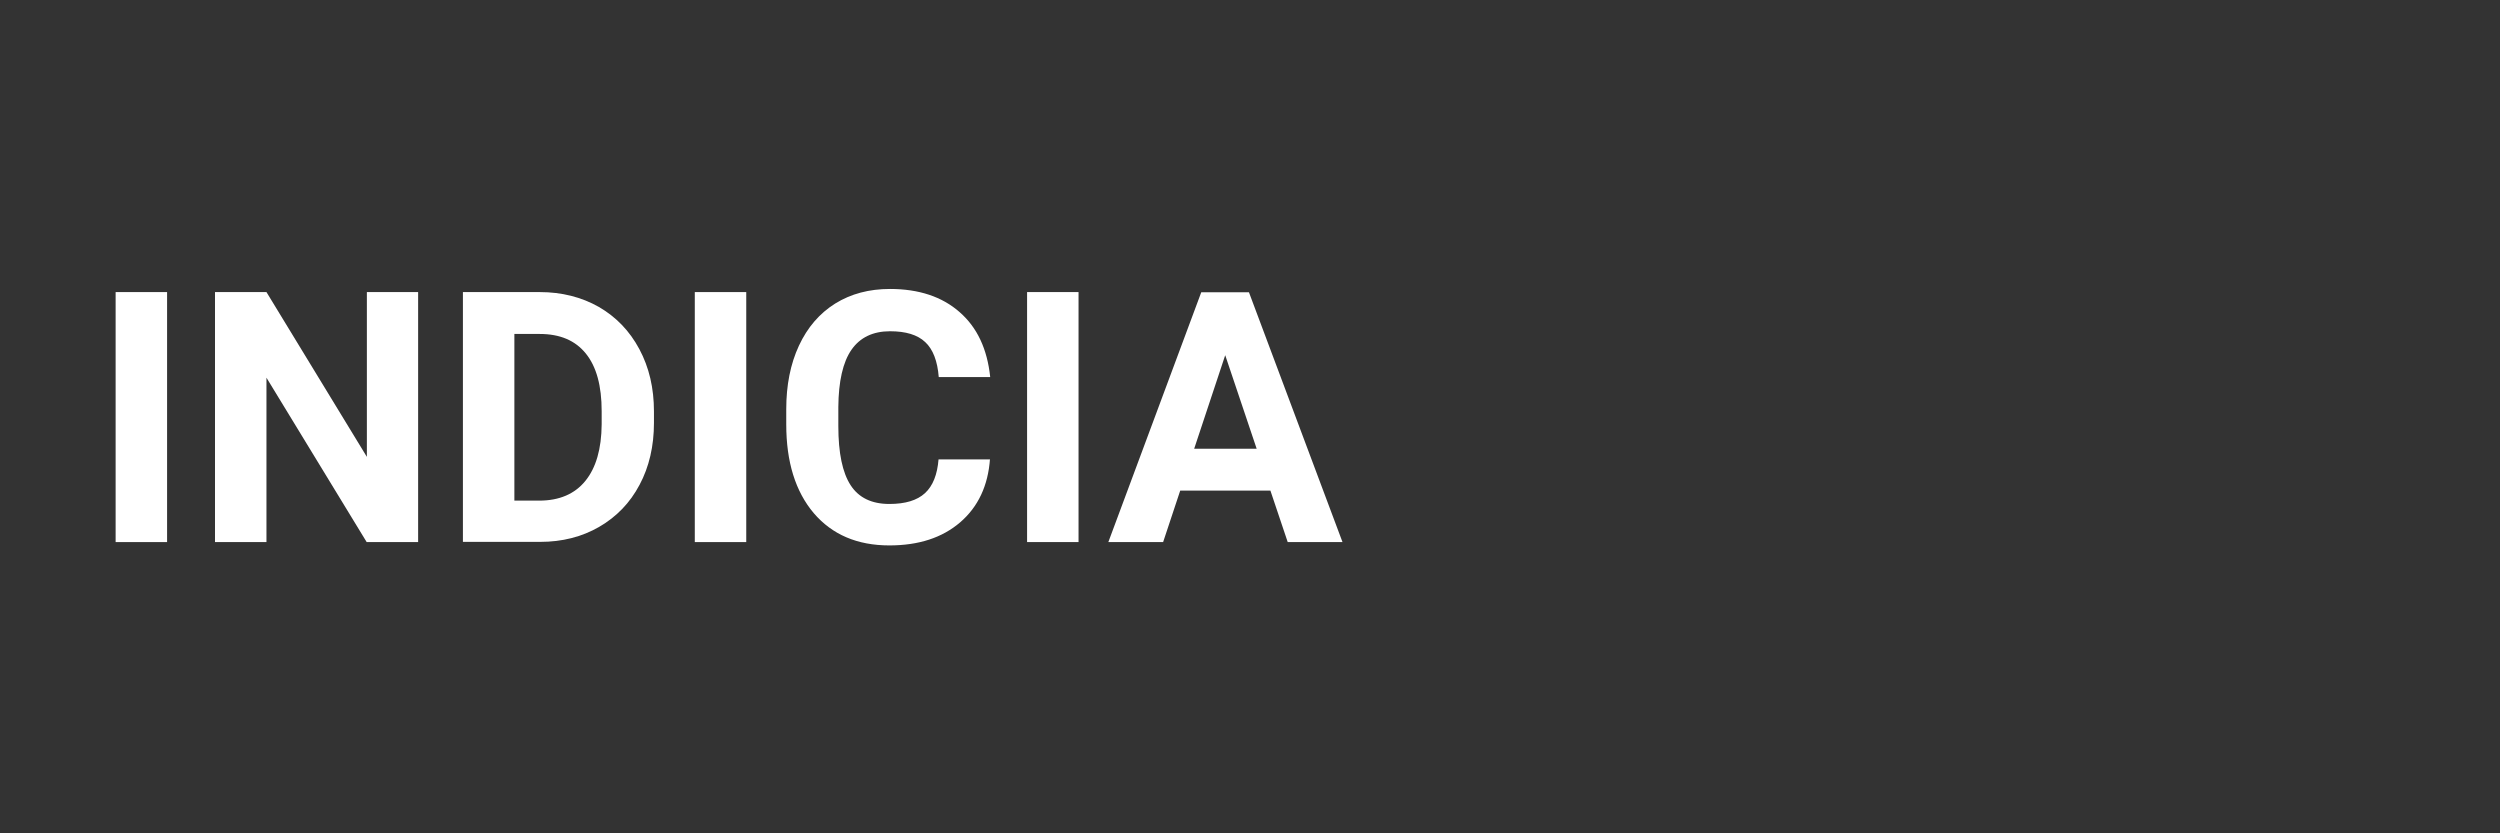
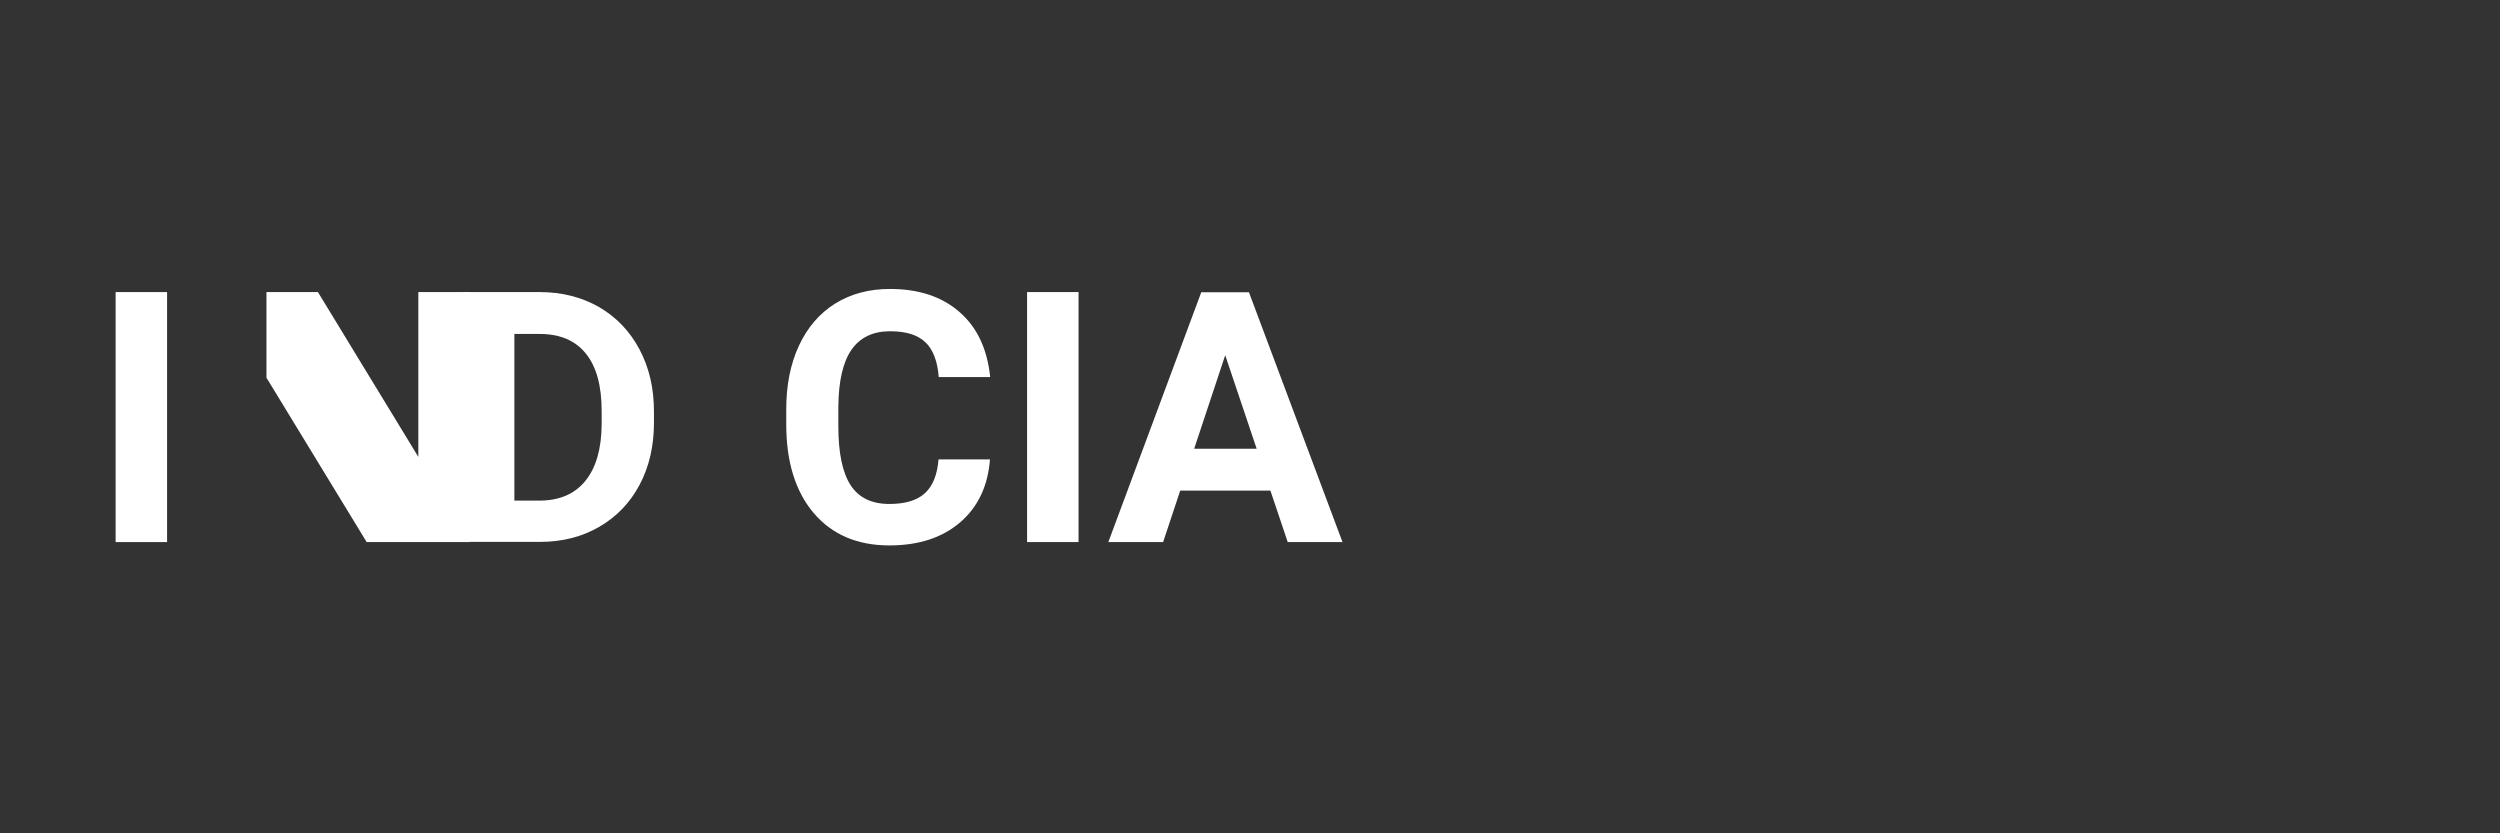
<svg xmlns="http://www.w3.org/2000/svg" version="1.1" id="Laag_1" x="0px" y="0px" viewBox="0 0 1200 400" style="enable-background:new 0 0 1200 400;" xml:space="preserve">
  <rect x="0" y="0" width="1200" height="400" fill="#333333" stroke="none" />
  <style type="text/css">
	.st0{fill:#FFFFFF;}
</style>
  <g>
    <path class="st0" d="M80.2,260.2H55.5V140.2h24.7V260.2z" />
-     <path class="st0" d="M200.7,260.2h-24.7l-48.1-78.9v78.9h-24.7V140.2h24.7l48.2,79.1v-79.1h24.6V260.2z" />
+     <path class="st0" d="M200.7,260.2h-24.7l-48.1-78.9v78.9V140.2h24.7l48.2,79.1v-79.1h24.6V260.2z" />
    <path class="st0" d="M222.2,260.2V140.2h36.9c10.5,0,20,2.4,28.3,7.1c8.3,4.8,14.8,11.5,19.5,20.3c4.7,8.8,7,18.7,7,29.9v5.5   c0,11.1-2.3,21.1-6.9,29.7c-4.6,8.7-11.1,15.4-19.4,20.2c-8.3,4.8-17.8,7.2-28.3,7.2H222.2z M246.9,160.2v80.1h11.9   c9.7,0,17.1-3.2,22.2-9.5c5.1-6.3,7.7-15.3,7.8-27.1v-6.3c0-12.2-2.5-21.4-7.6-27.7c-5.1-6.3-12.4-9.4-22.2-9.4H246.9z" />
-     <path class="st0" d="M358.2,260.2h-24.7V140.2h24.7V260.2z" />
    <path class="st0" d="M475.2,220.2c-0.9,12.9-5.7,23.1-14.3,30.5c-8.6,7.4-19.9,11.1-34,11.1c-15.4,0-27.5-5.2-36.3-15.5   c-8.8-10.4-13.2-24.6-13.2-42.6v-7.3c0-11.5,2-21.7,6.1-30.5c4.1-8.8,9.9-15.5,17.4-20.2c7.6-4.7,16.3-7,26.3-7   c13.8,0,25,3.7,33.4,11.1c8.5,7.4,13.3,17.8,14.7,31.2h-24.7c-0.6-7.7-2.8-13.4-6.5-16.8c-3.7-3.5-9.3-5.2-16.9-5.2   c-8.2,0-14.4,3-18.5,8.9c-4.1,5.9-6.2,15.1-6.3,27.5v9.1c0,13,2,22.4,5.9,28.4c3.9,6,10.1,9,18.6,9c7.6,0,13.3-1.7,17.1-5.2   c3.8-3.5,5.9-8.9,6.5-16.2H475.2z" />
    <path class="st0" d="M517.7,260.2H493V140.2h24.7V260.2z" />
    <path class="st0" d="M609.8,235.5h-43.3l-8.2,24.7H532l44.6-119.9h22.9l44.9,119.9h-26.3L609.8,235.5z M573.2,215.4h30l-15.1-44.9   L573.2,215.4z" />
  </g>
</svg>